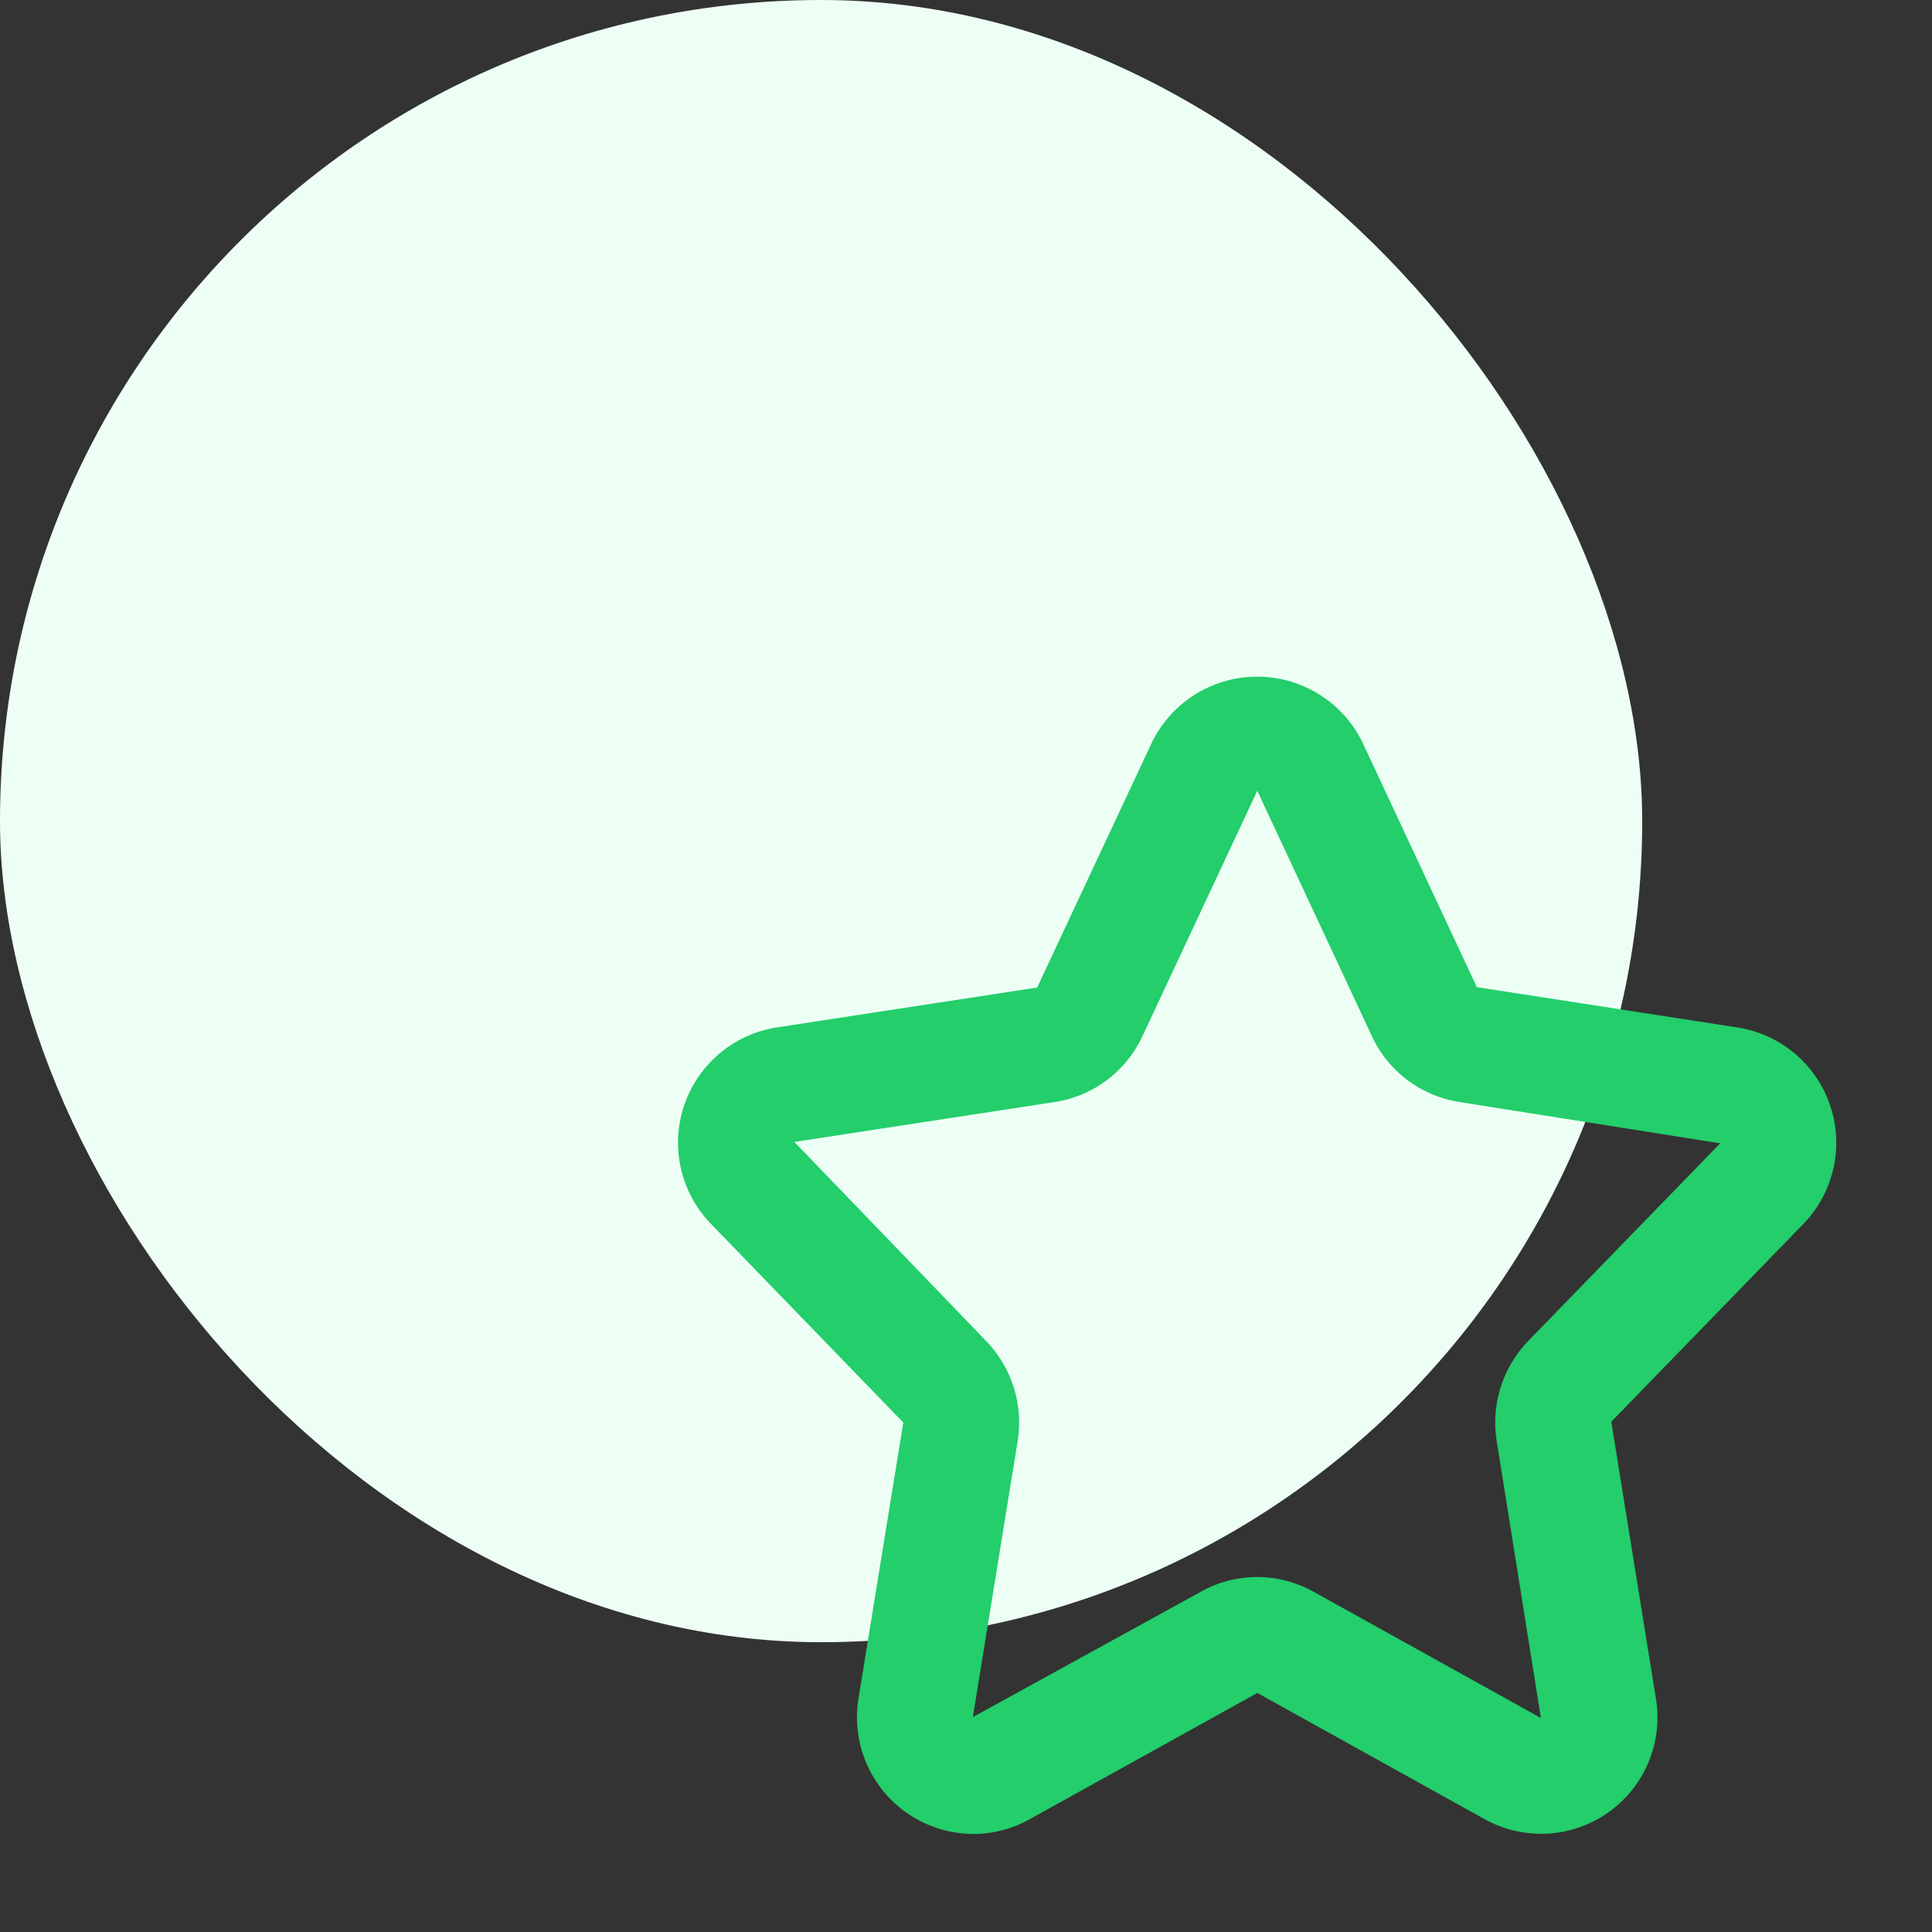
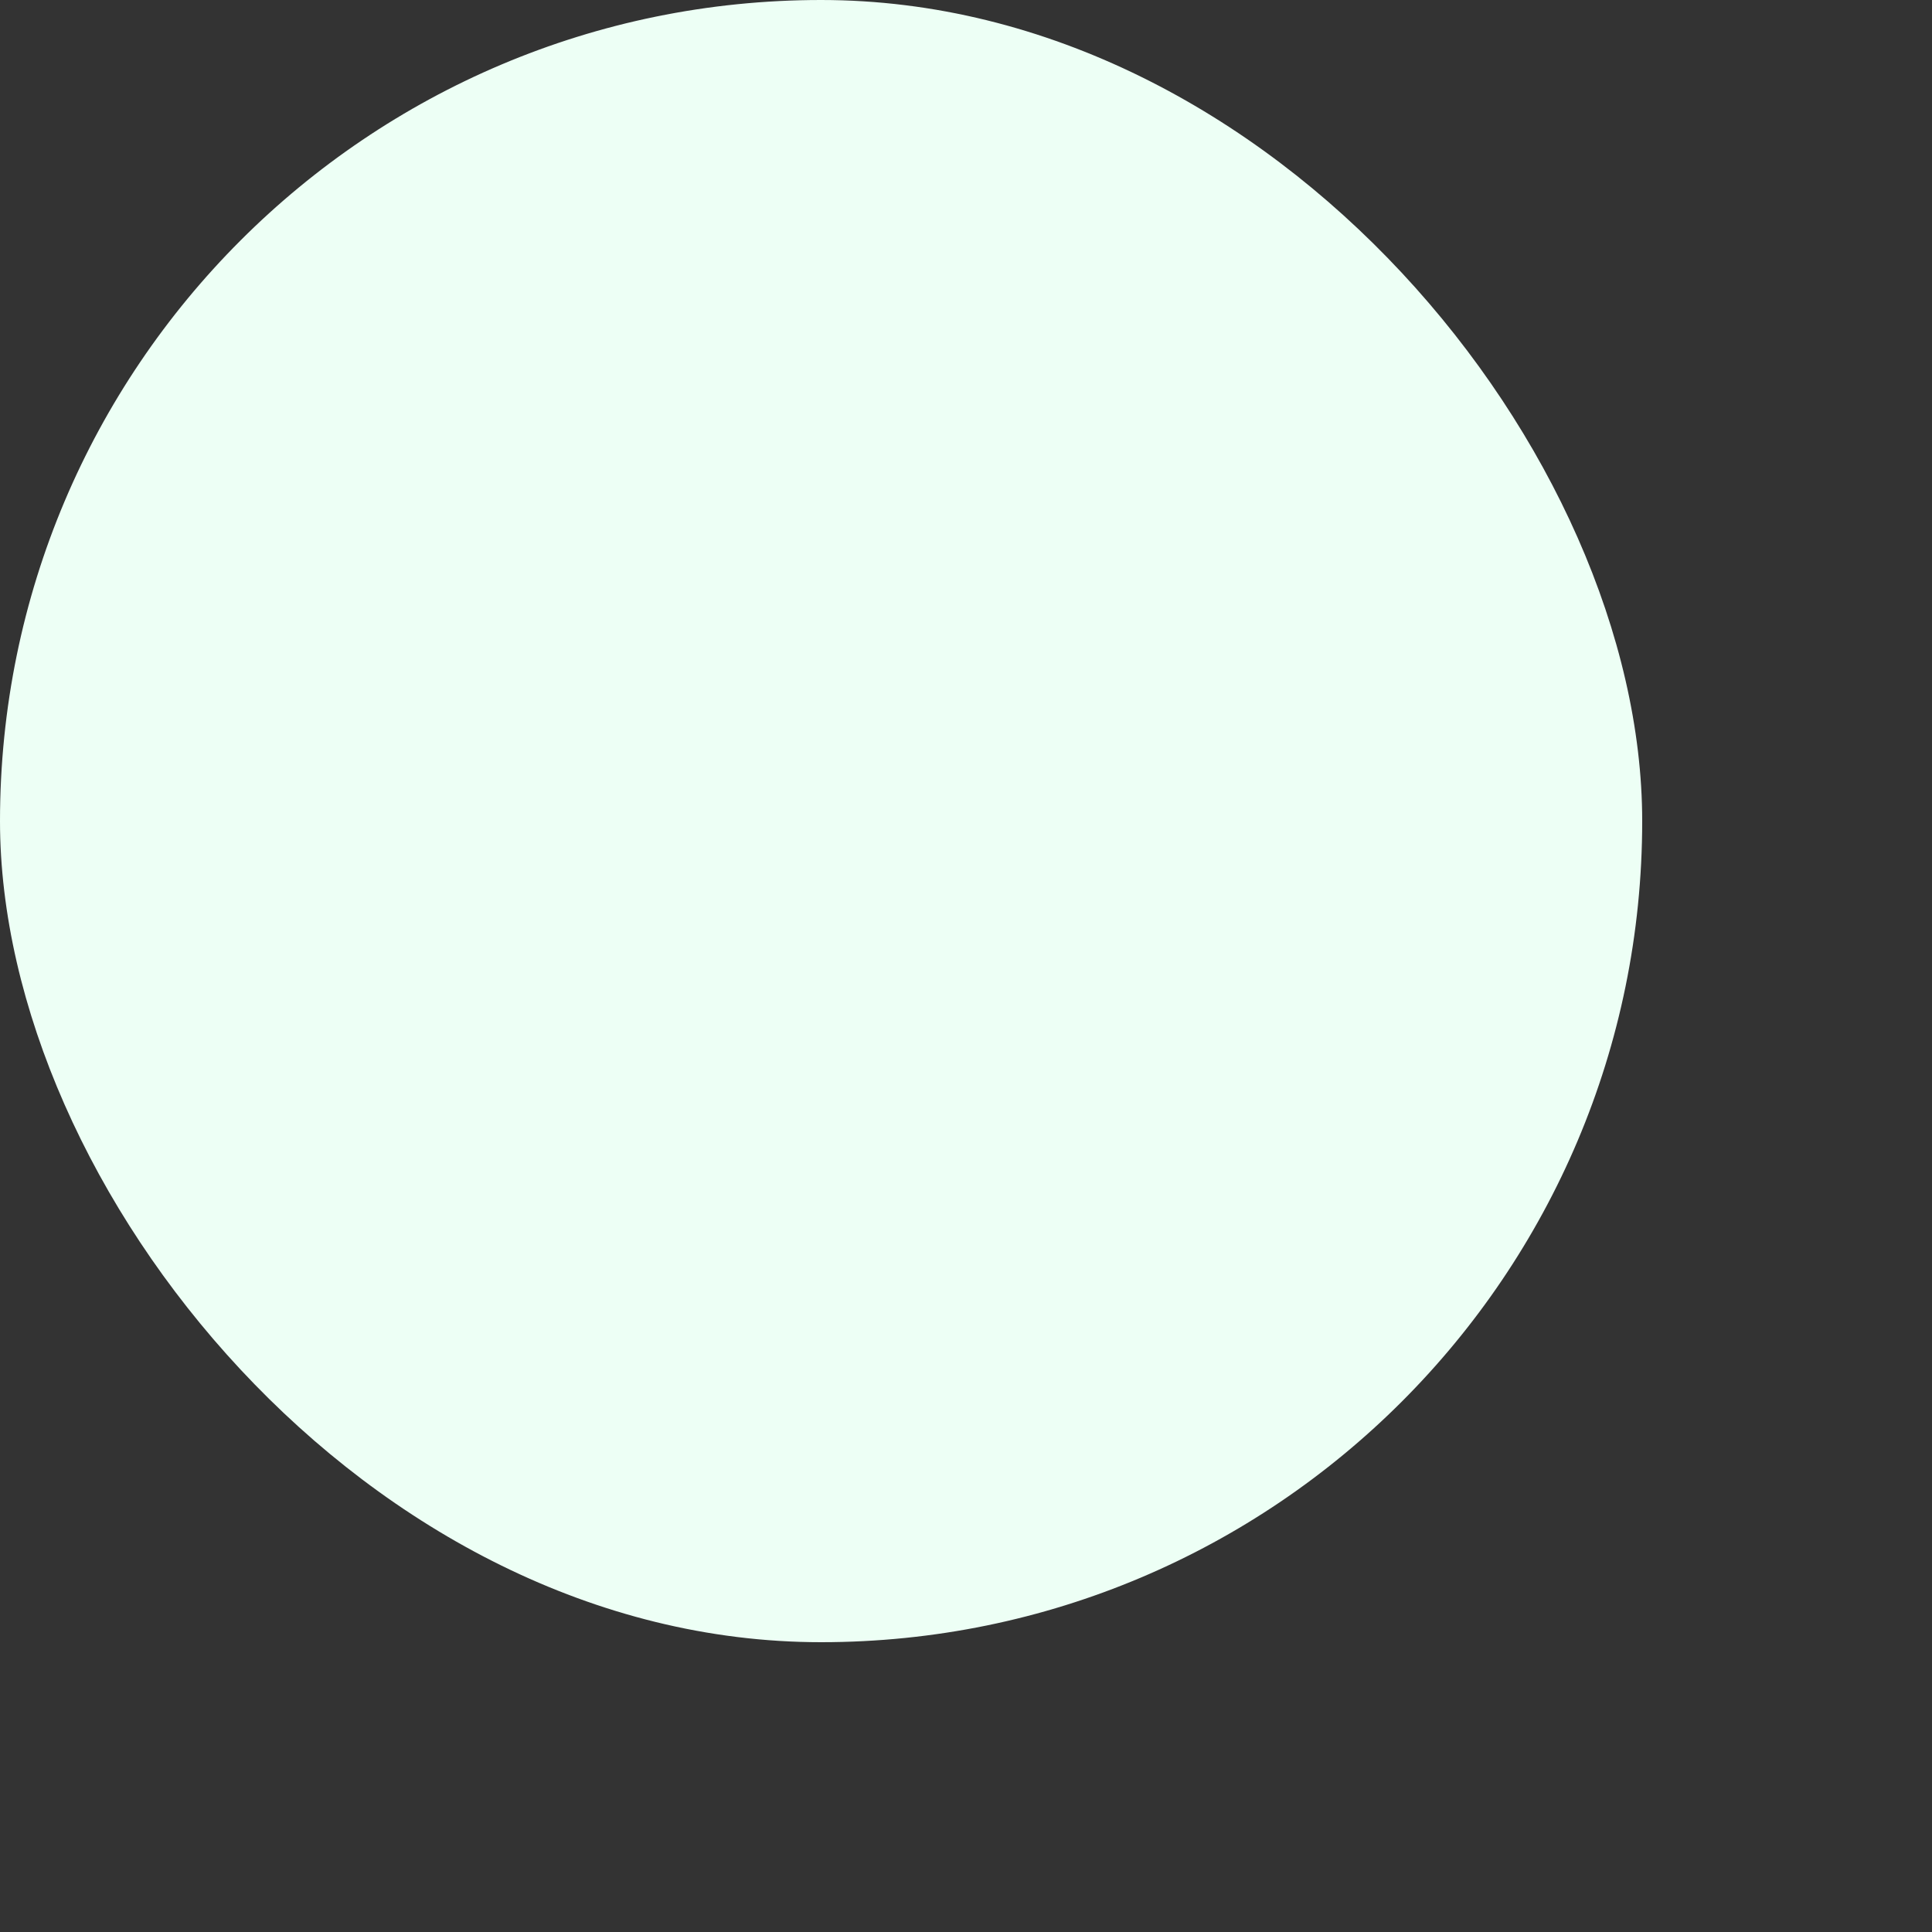
<svg xmlns="http://www.w3.org/2000/svg" width="40" height="40" fill="none">
  <rect width="100%" height="100%" fill="#333333" stroke="none" />
  <rect width="34" height="34" rx="17" fill="#EDFFF5" />
  <g clip-path="url(#clip0_281_4186)">
-     <path d="M20.149 37.97a2.416 2.416 0 01-2.375-2.804l.928-5.714-3.98-4.11a2.415 2.415 0 011.36-4.07l5.391-.826 2.376-5.075a2.426 2.426 0 014.36 0l2.368 5.067 5.398.835a2.415 2.415 0 011.36 4.069l-3.975 4.094.924 5.731a2.409 2.409 0 01-3.544 2.498l-4.708-2.614-4.714 2.614c-.357.2-.76.305-1.17.306zm5.88-5.32c.408.001.81.106 1.166.305l4.708 2.614-.915-5.733a2.431 2.431 0 01.65-2.07l3.977-4.095-5.395-.855a2.406 2.406 0 01-1.817-1.364l-2.366-5.066a.038.038 0 00-.007-.011l-2.377 5.078a2.402 2.402 0 01-1.815 1.363l-5.391.827 3.971 4.122a2.432 2.432 0 01.652 2.07l-.928 5.716 4.72-2.596c.357-.2.758-.304 1.167-.304z" fill="#23CE6B" />
-   </g>
+     </g>
  <defs>
    <clipPath id="clip0_281_4186">
      <path fill="#fff" transform="translate(14 14)" d="M0 0h24.056v24H0z" />
    </clipPath>
  </defs>
</svg>